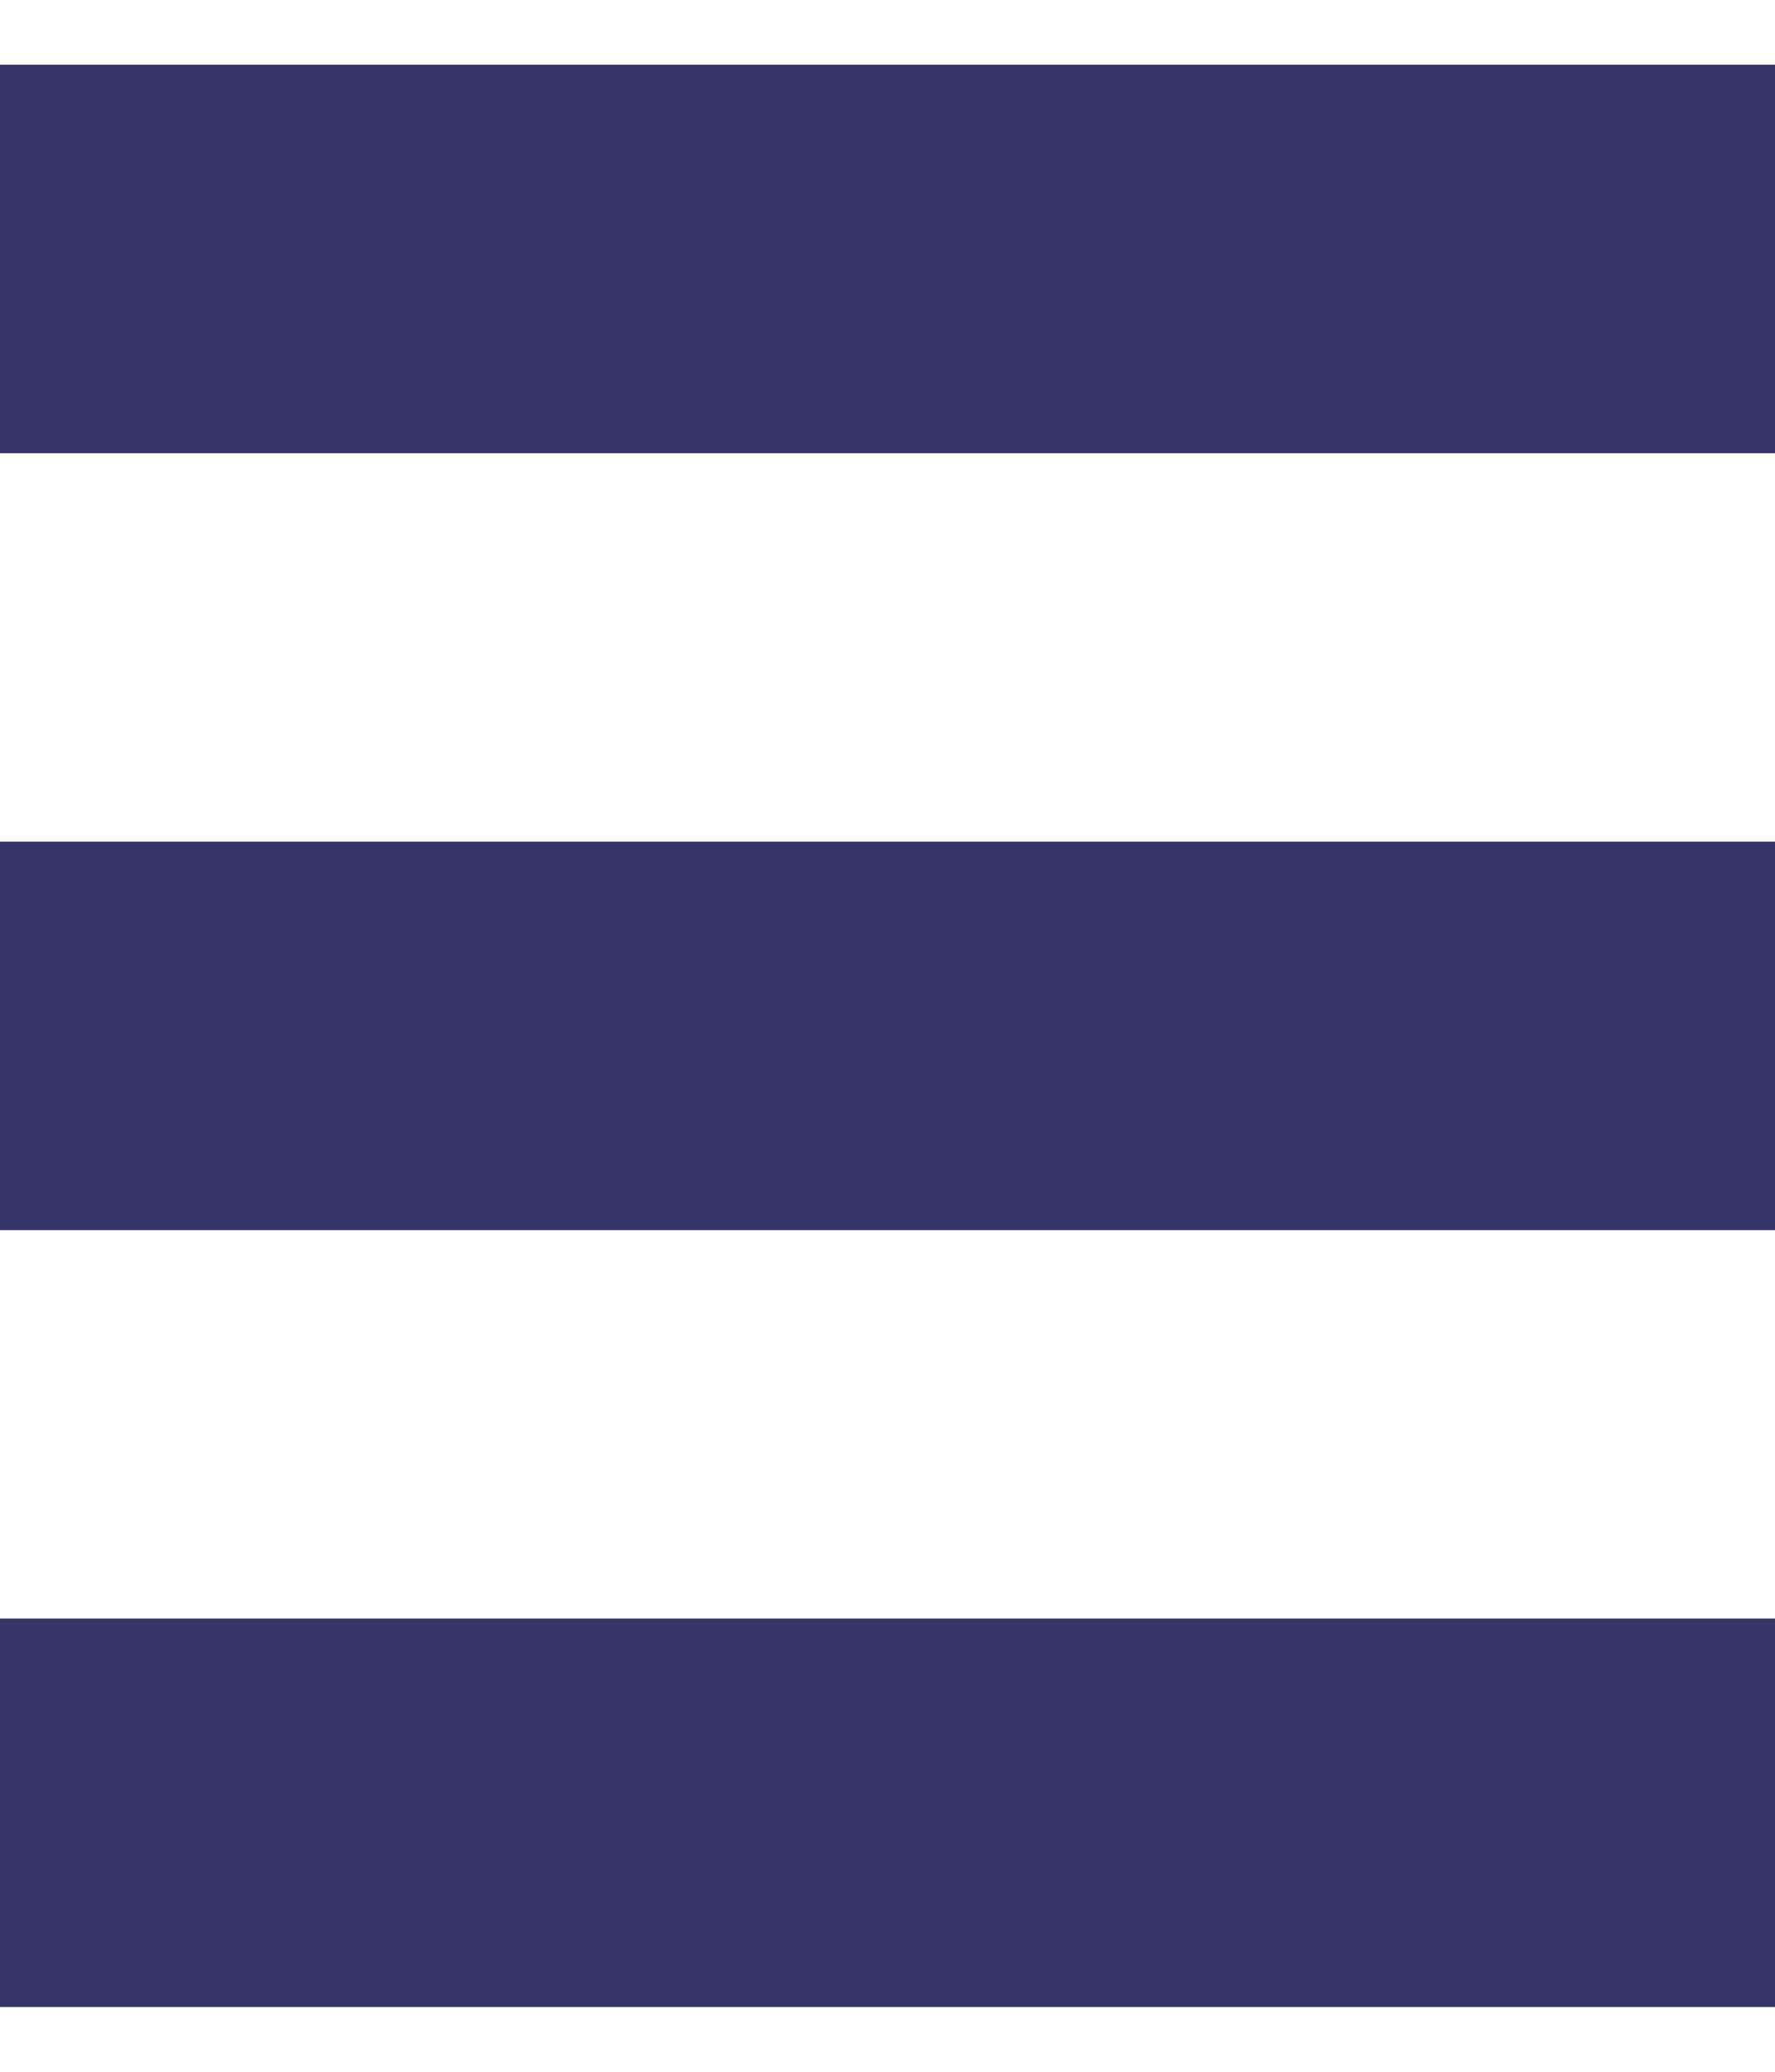
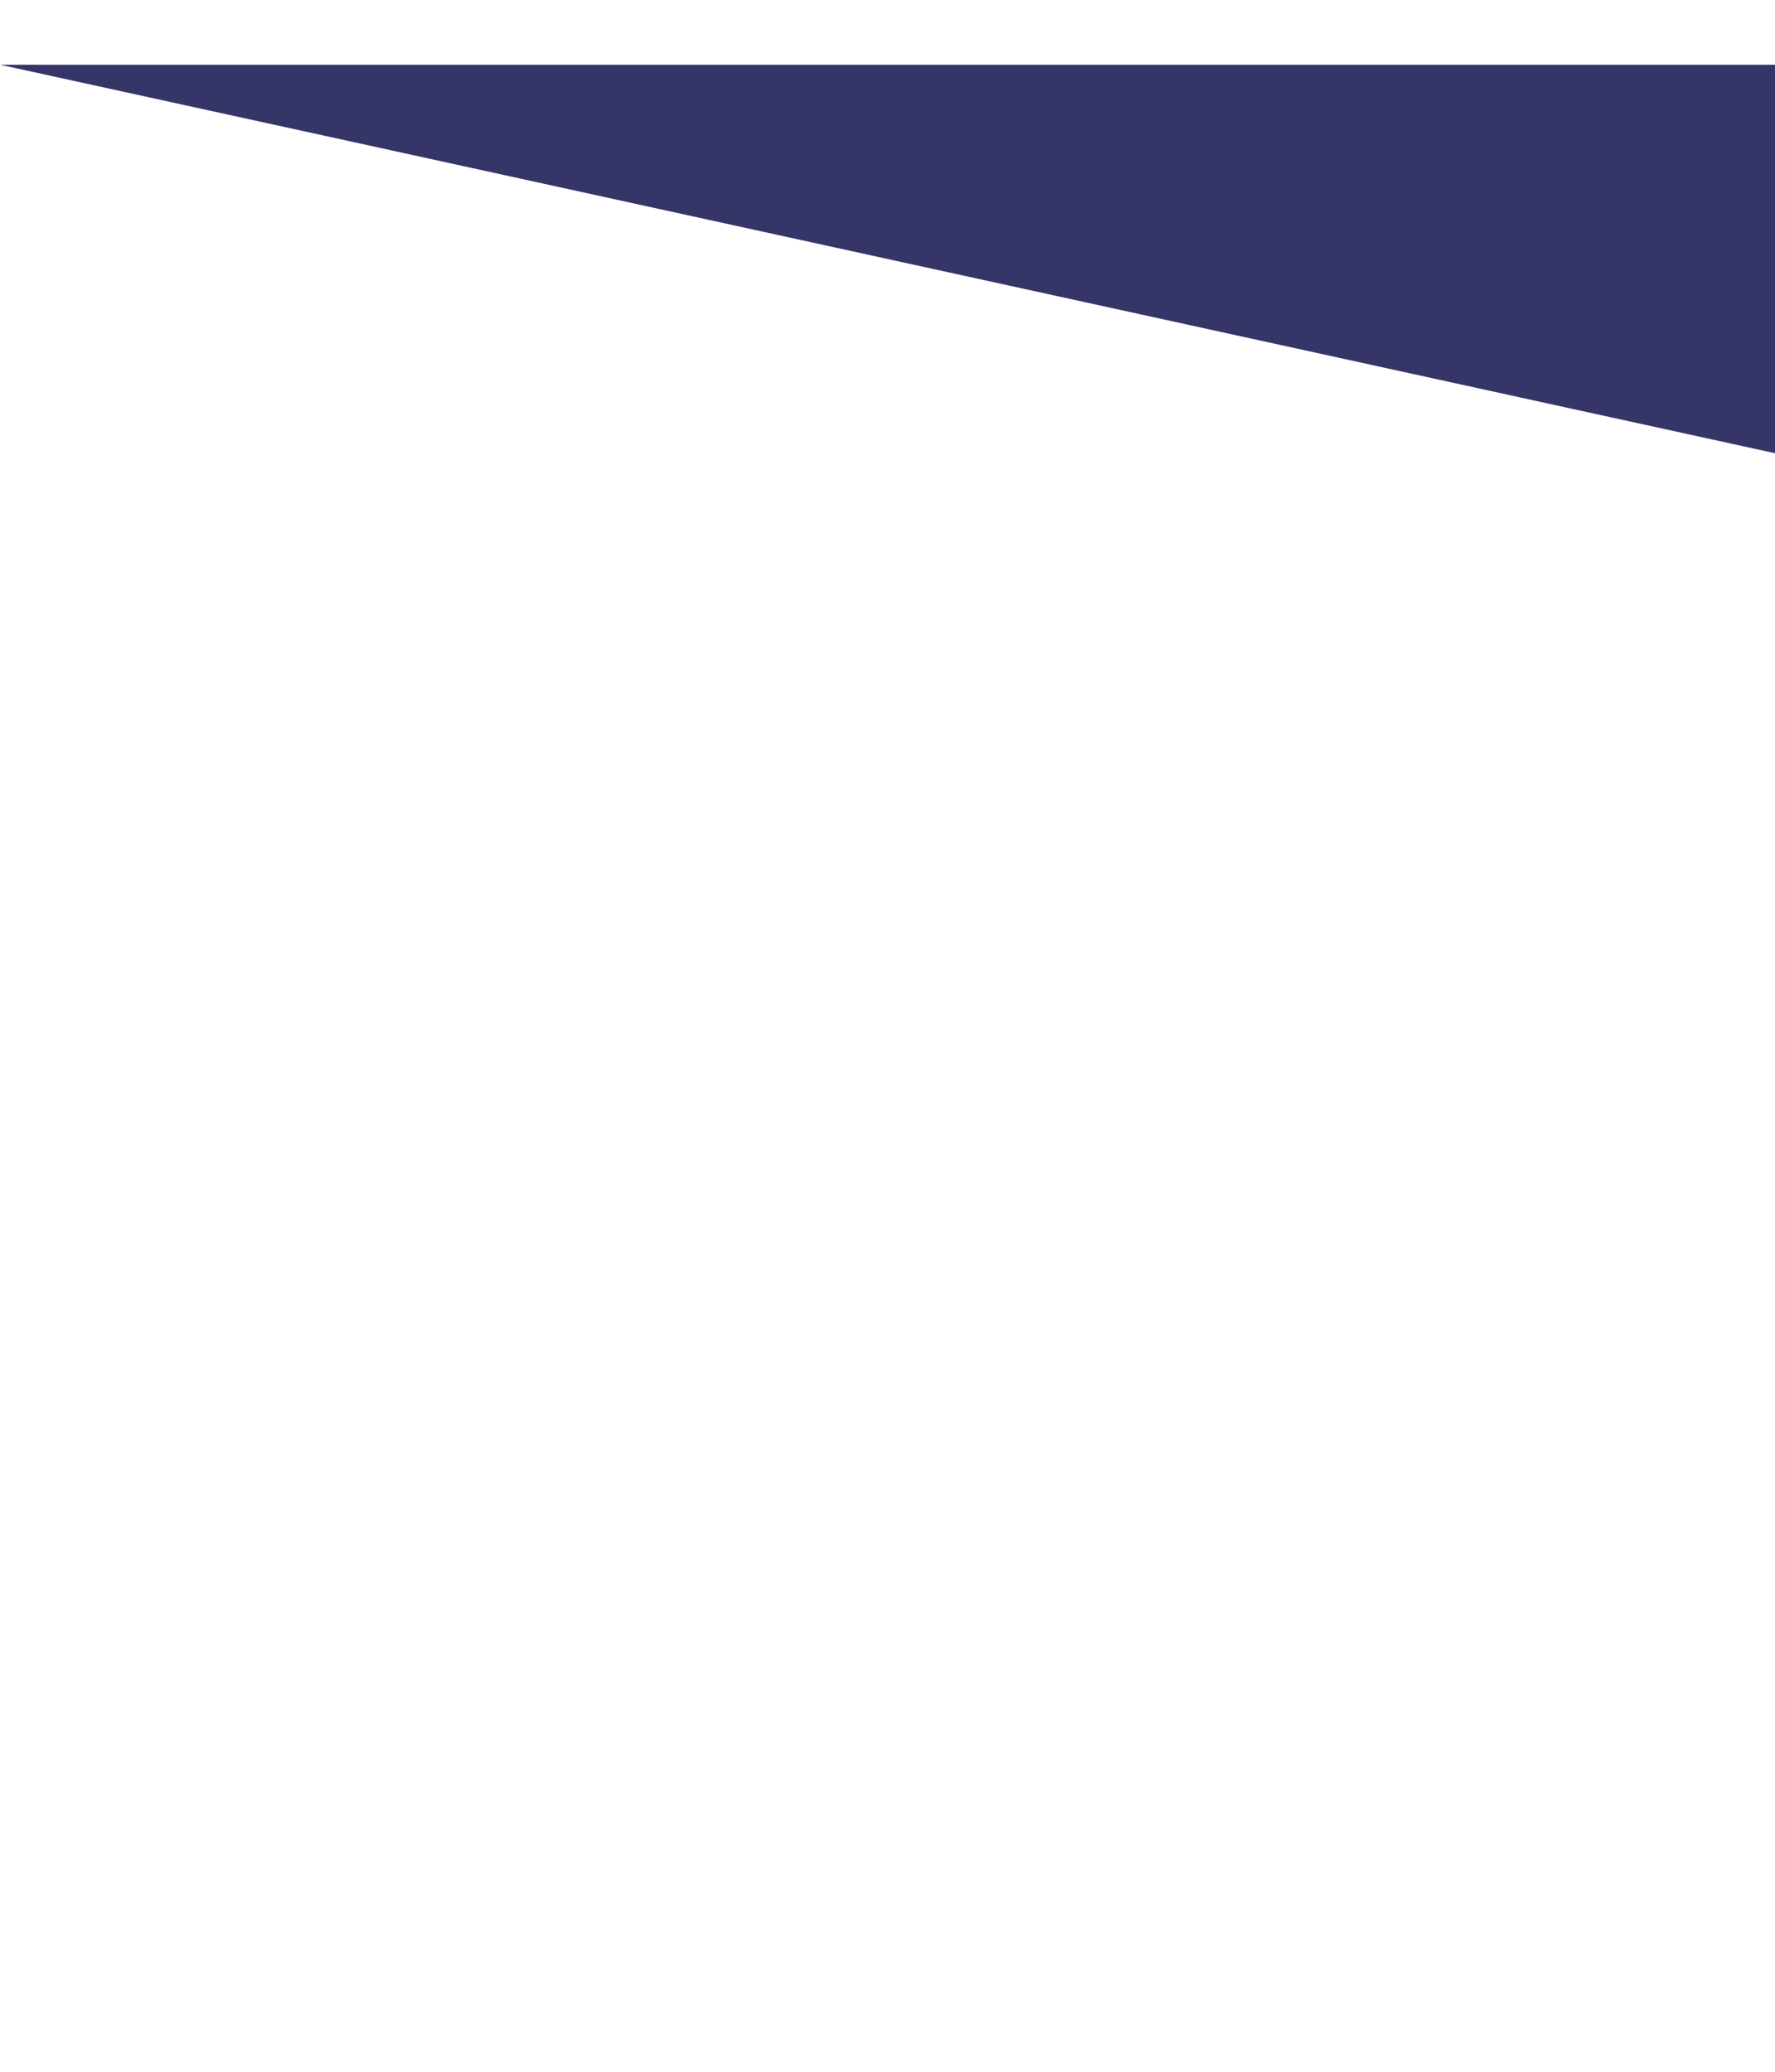
<svg xmlns="http://www.w3.org/2000/svg" width="18px" height="21px" viewBox="0 0 18 21" version="1.1">
  <g id="surface1">
-     <path style=" stroke:none;fill-rule:nonzero;fill:rgb(20.784%,20.784%,40.784%);fill-opacity:1;" d="M 0 0.656 L 18 0.656 L 18 4.594 L 0 4.594 Z M 0 0.656 " />
-     <path style=" stroke:none;fill-rule:nonzero;fill:rgb(20.784%,20.784%,40.784%);fill-opacity:1;" d="M 0 8.531 L 18 8.531 L 18 12.469 L 0 12.469 Z M 0 8.531 " />
-     <path style=" stroke:none;fill-rule:nonzero;fill:rgb(20.784%,20.784%,40.784%);fill-opacity:1;" d="M 0 16.406 L 18 16.406 L 18 20.344 L 0 20.344 Z M 0 16.406 " />
+     <path style=" stroke:none;fill-rule:nonzero;fill:rgb(20.784%,20.784%,40.784%);fill-opacity:1;" d="M 0 0.656 L 18 0.656 L 18 4.594 Z M 0 0.656 " />
  </g>
</svg>